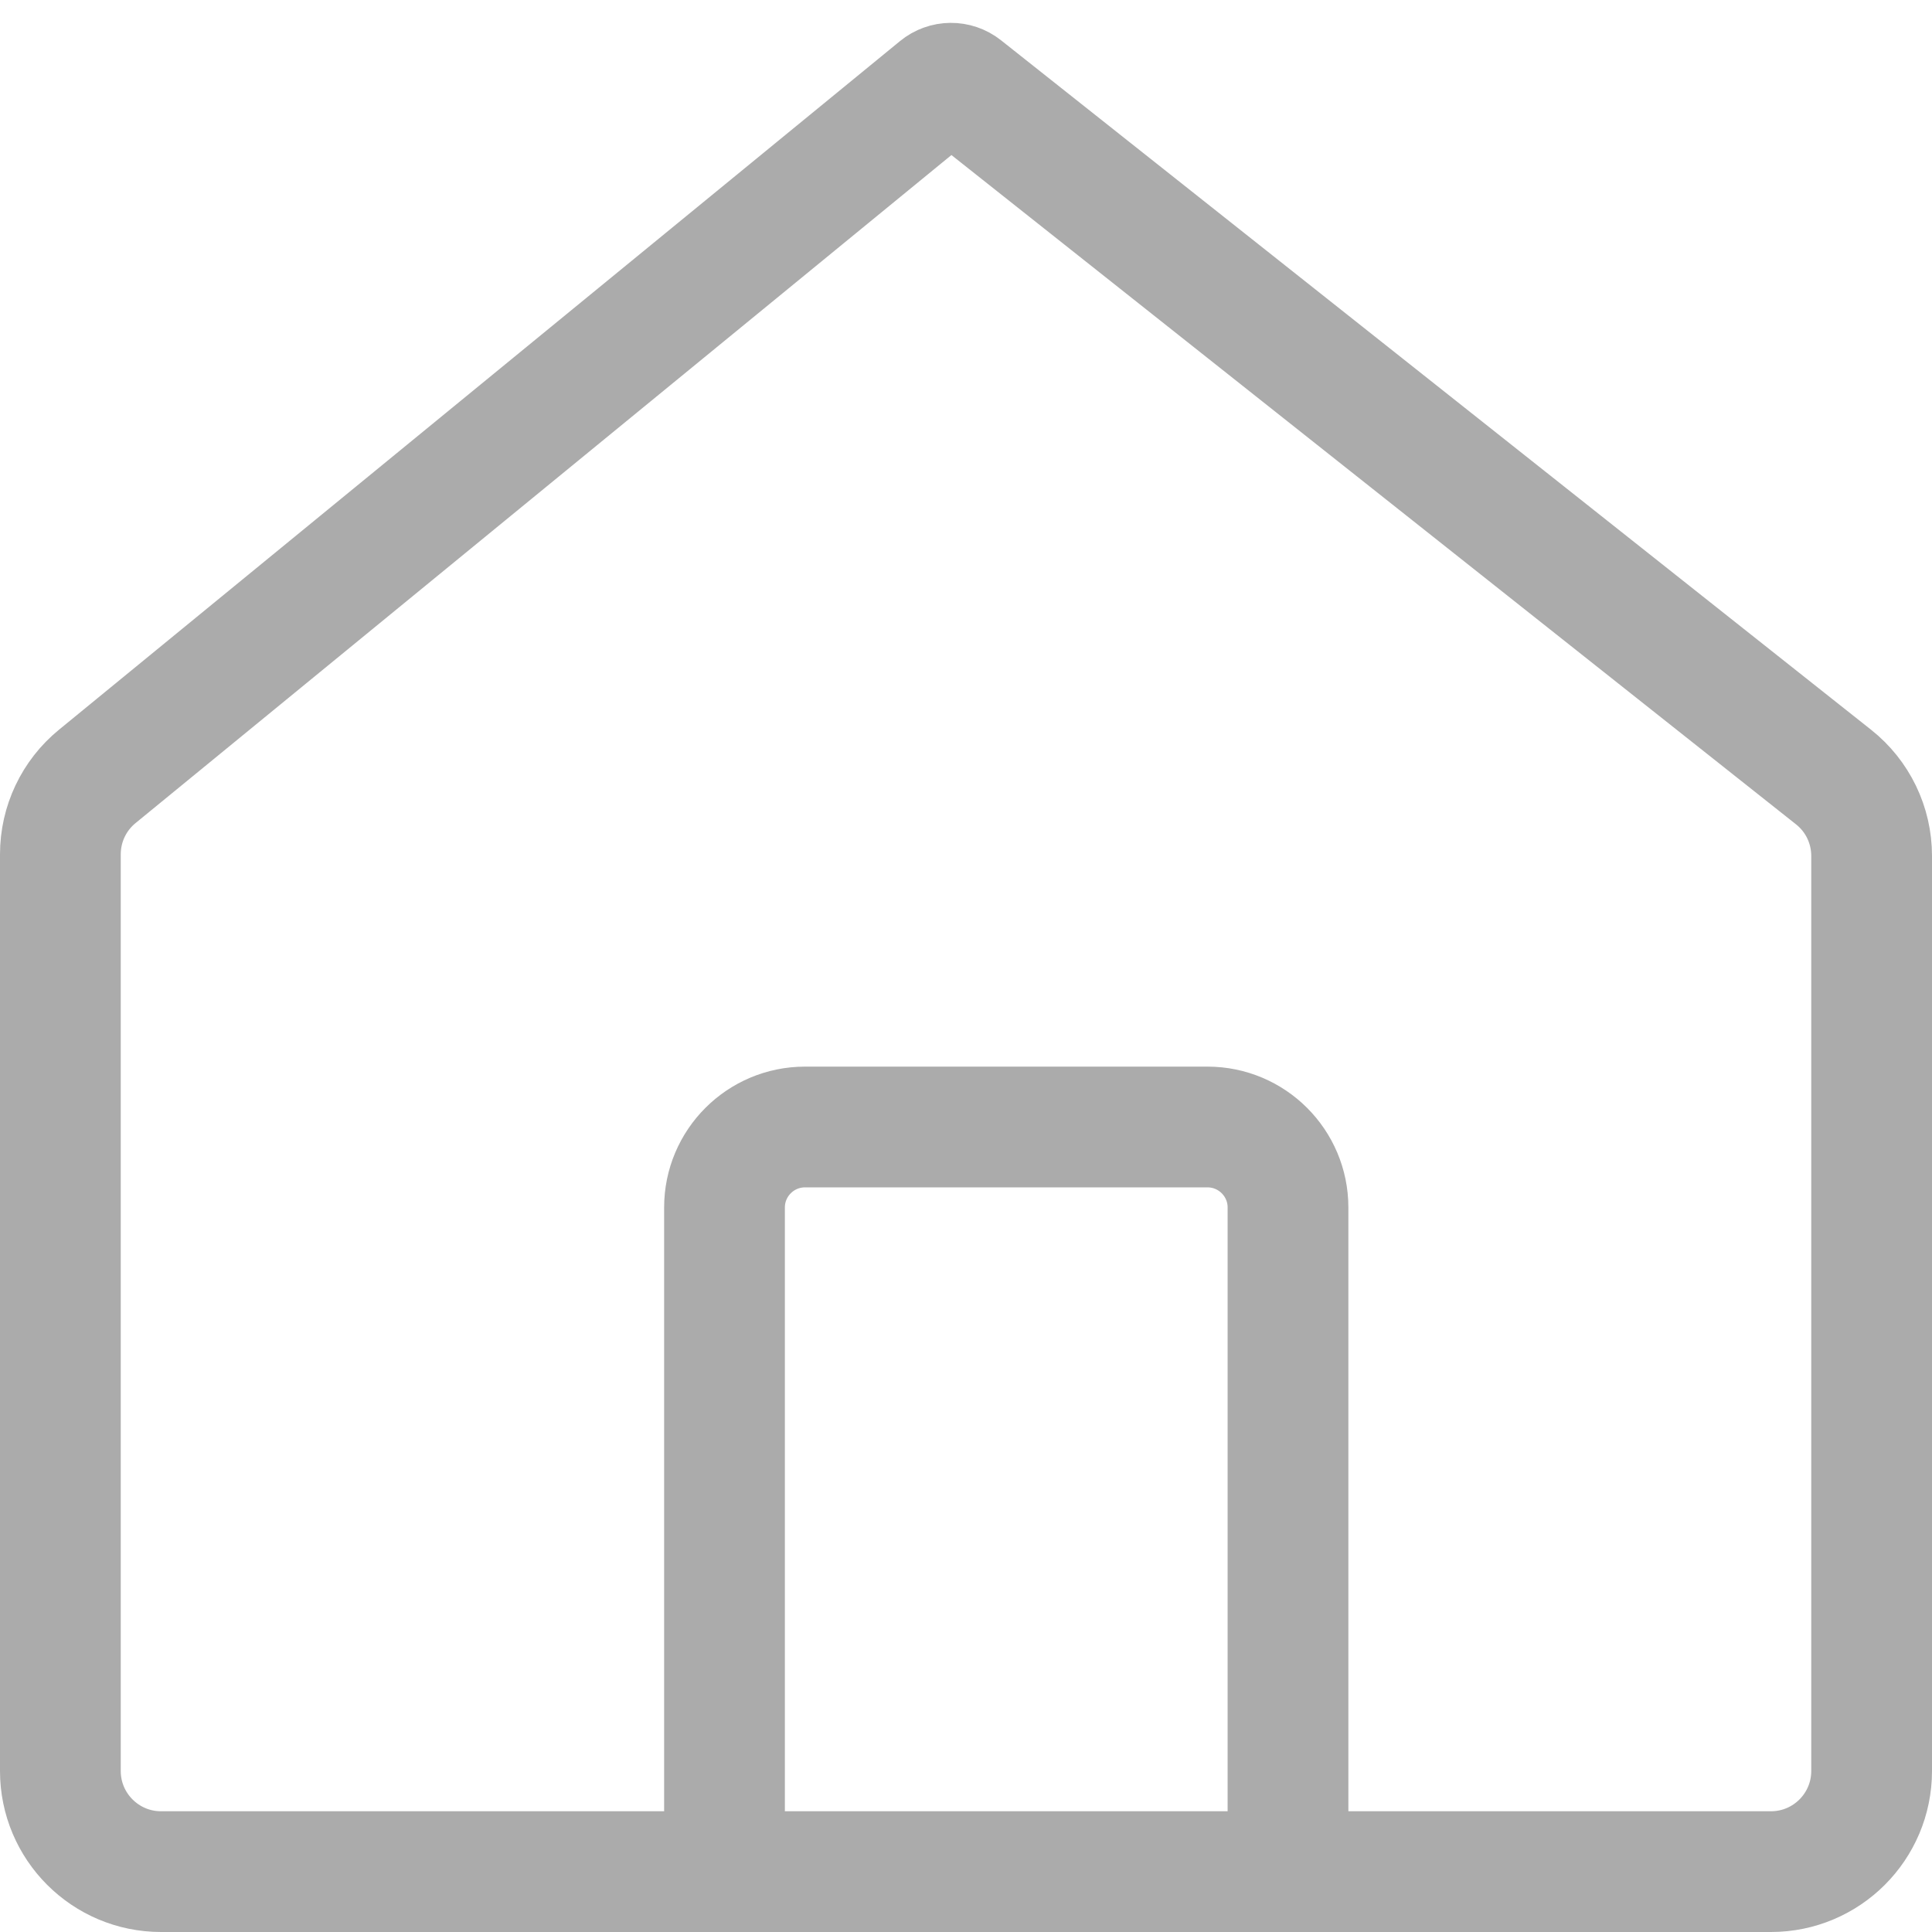
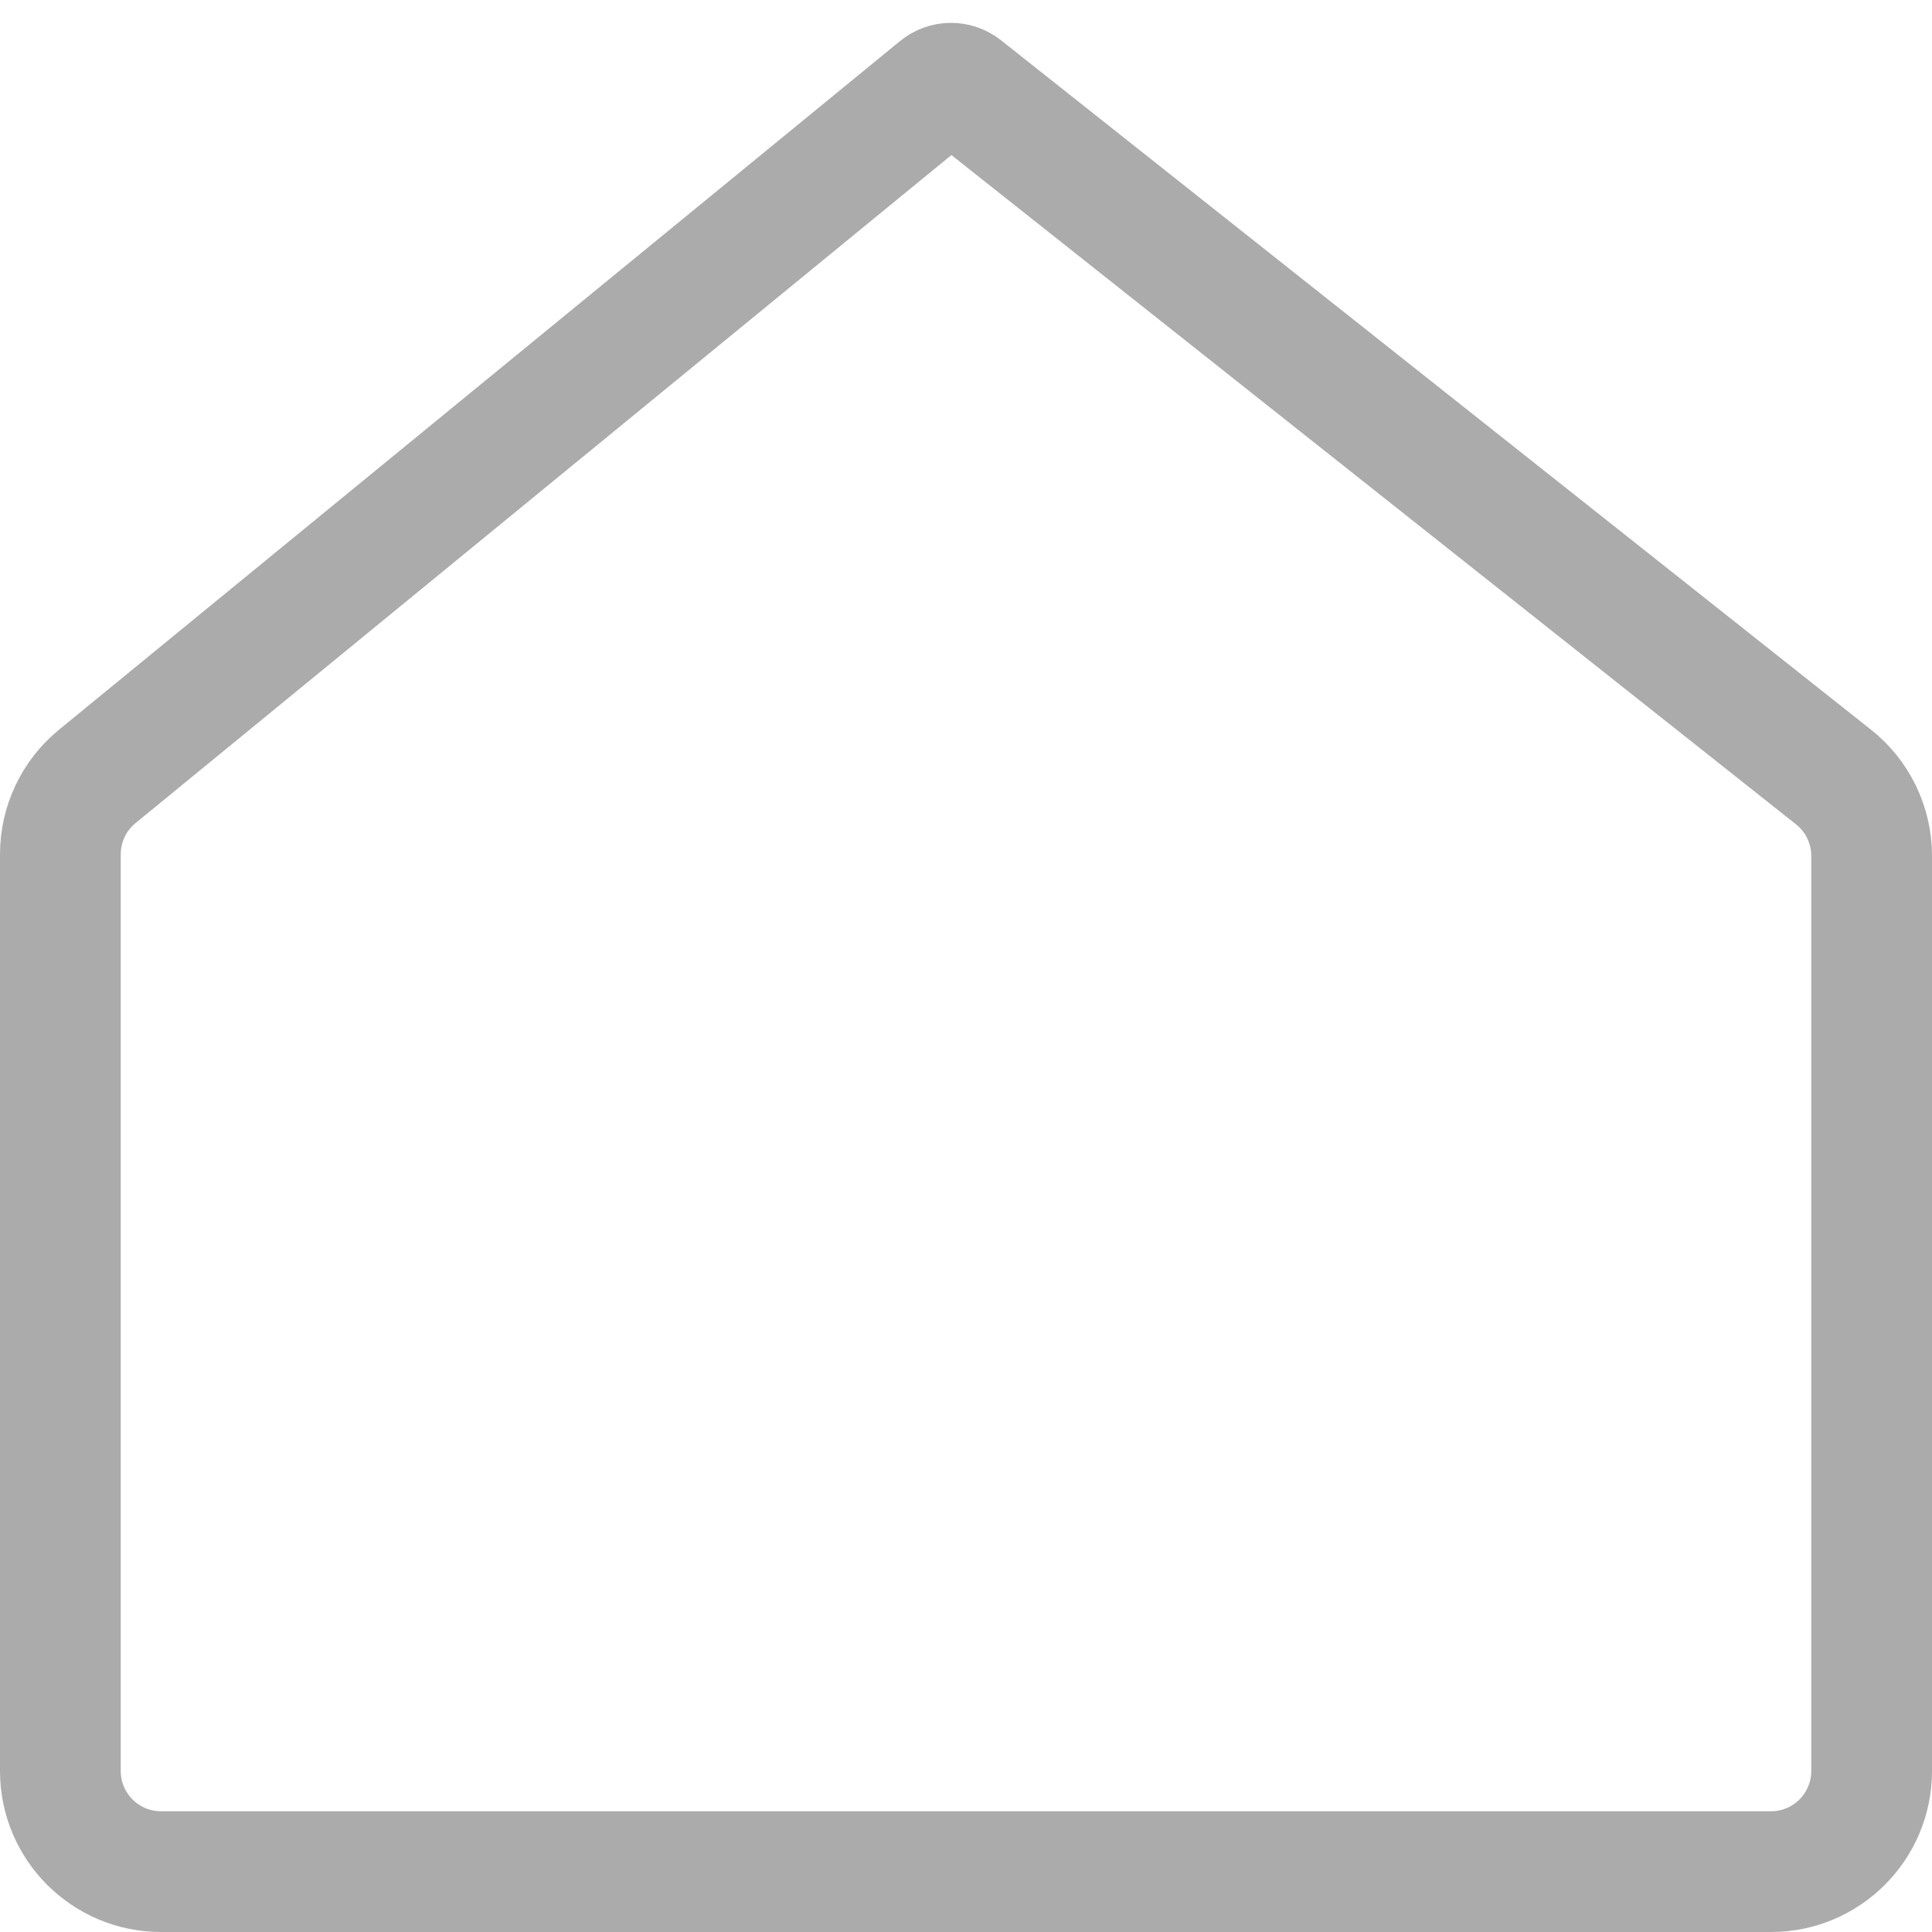
<svg xmlns="http://www.w3.org/2000/svg" width="24" height="24" viewBox="0 0 24 24" fill="none">
  <path d="M0.75 22V10.612C0.75 10.237 0.918 9.882 1.208 9.645L11.655 1.091C11.746 1.016 11.877 1.015 11.969 1.088L22.776 9.652C23.076 9.889 23.25 10.25 23.25 10.632V22C23.25 22.69 22.69 23.25 22 23.25H11.803H2C1.31 23.25 0.75 22.69 0.75 22Z" stroke="#ABABAB" stroke-width="1.5" />
-   <path d="M16 23V15C16 14.448 15.552 14 15 14H10C9.448 14 9 14.448 9 15V23" stroke="#ABABAB" stroke-width="1.5" />
</svg>